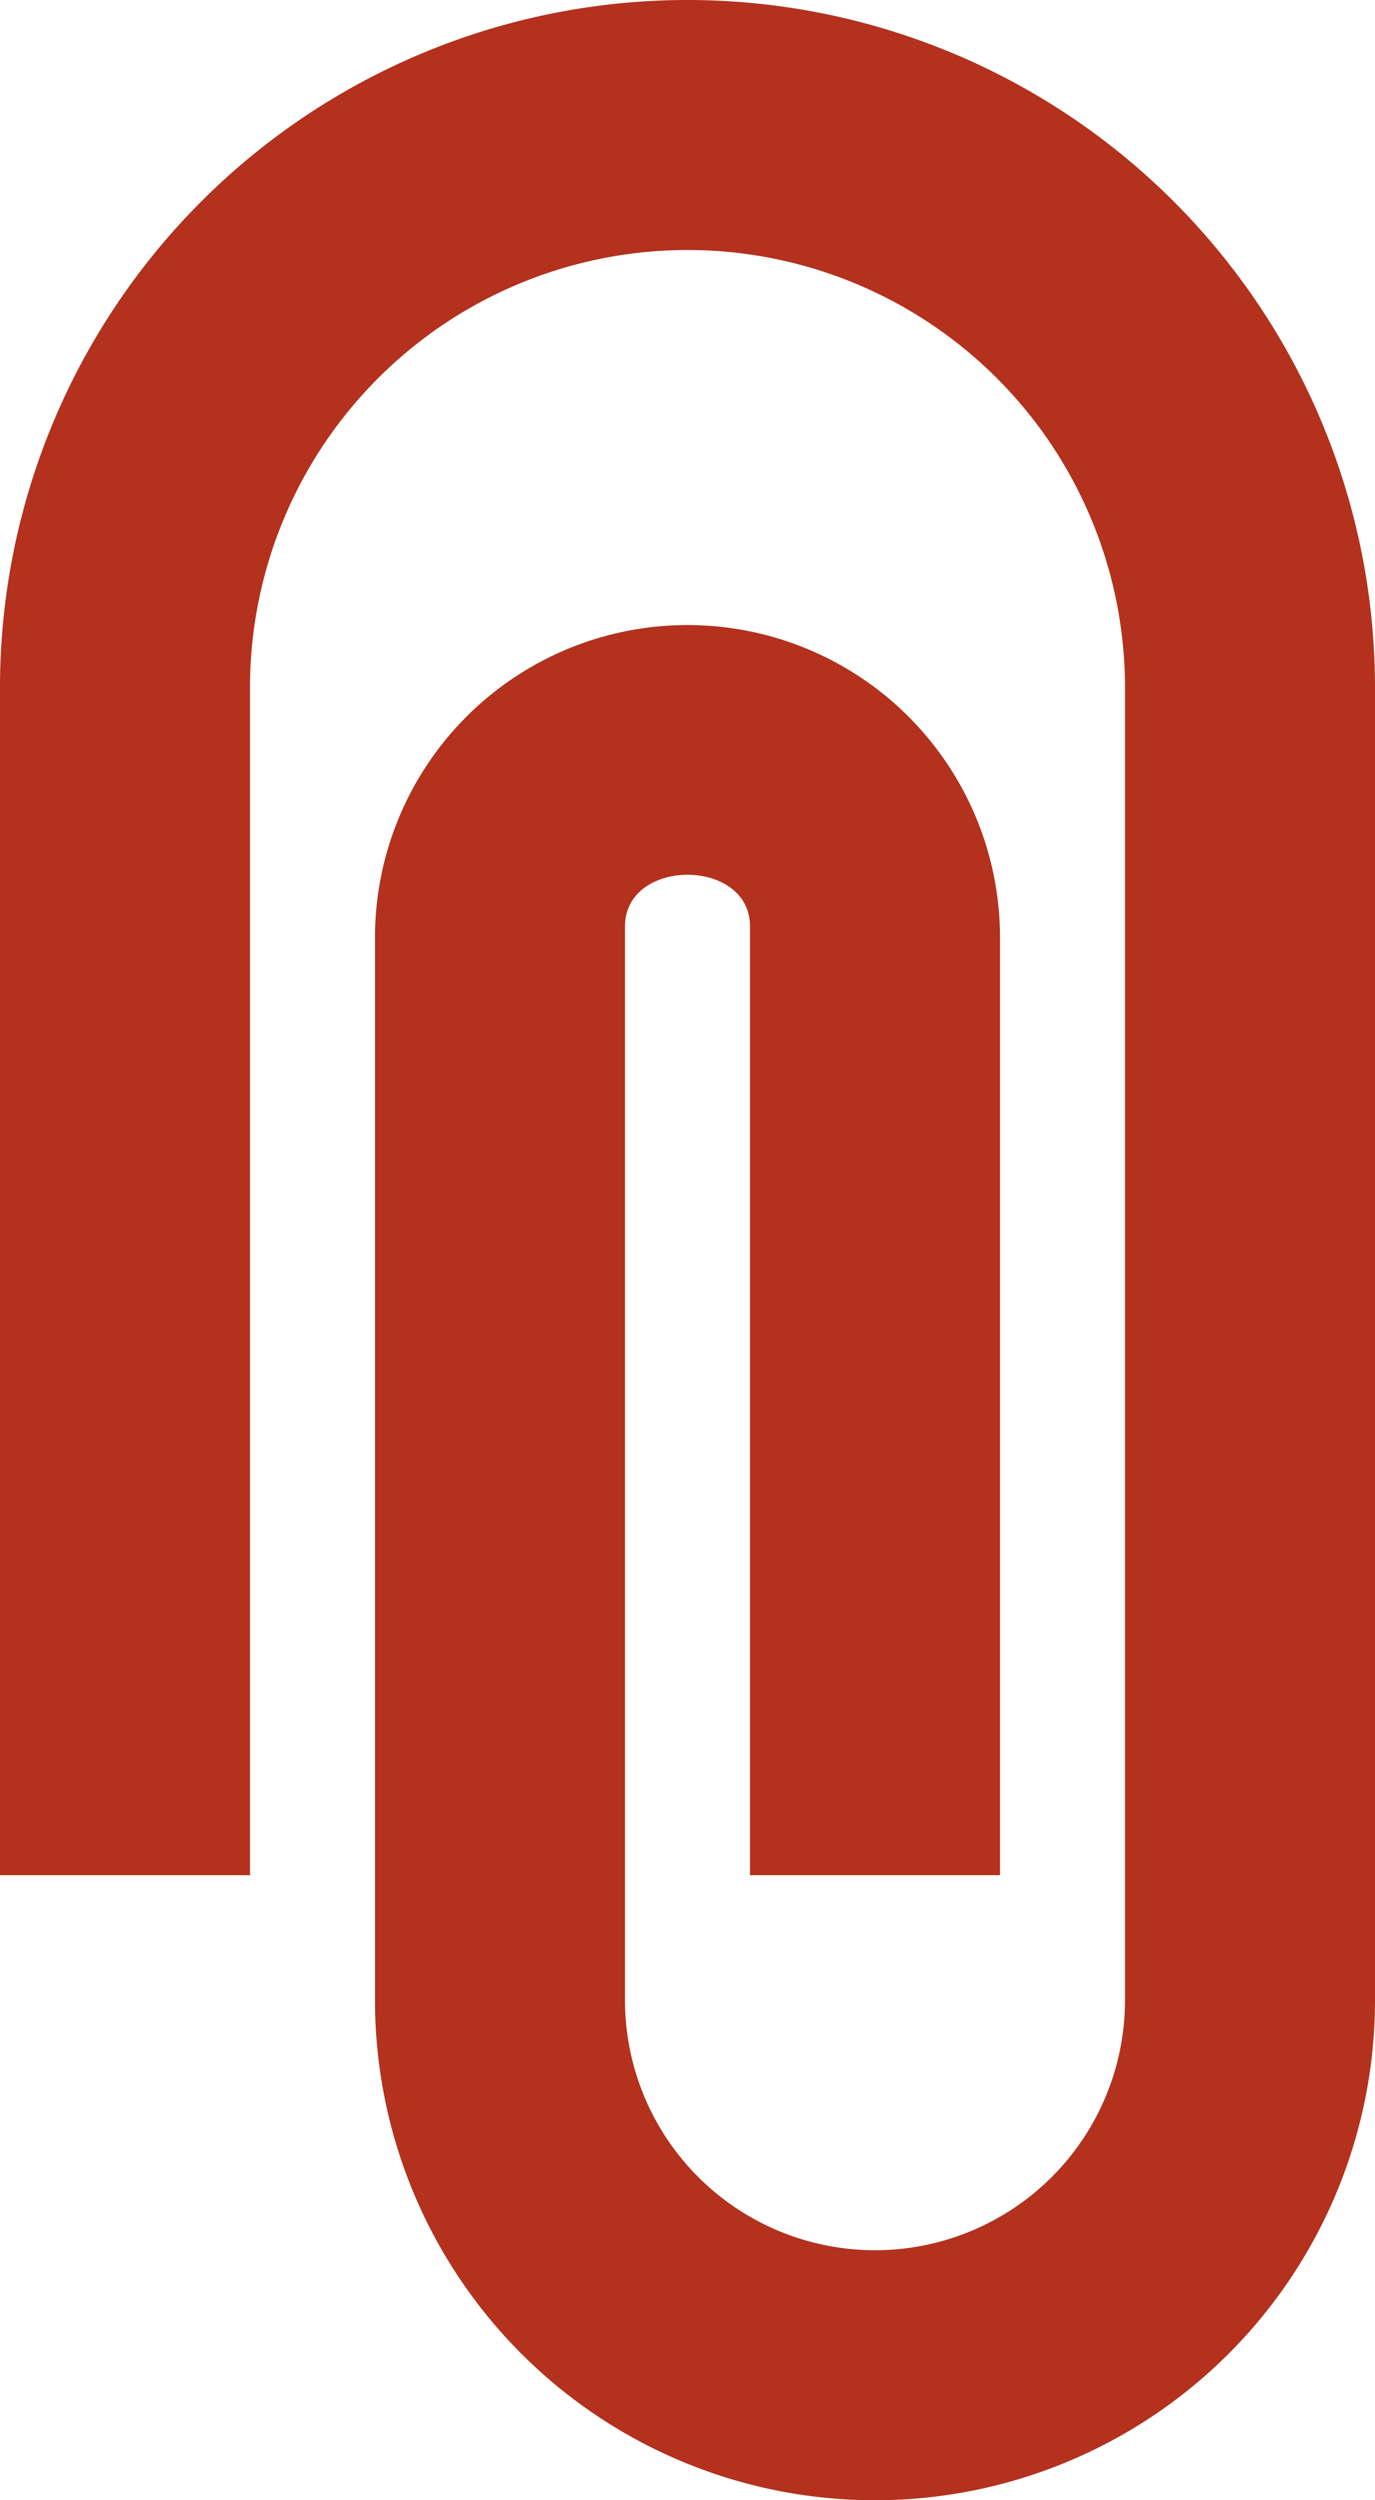
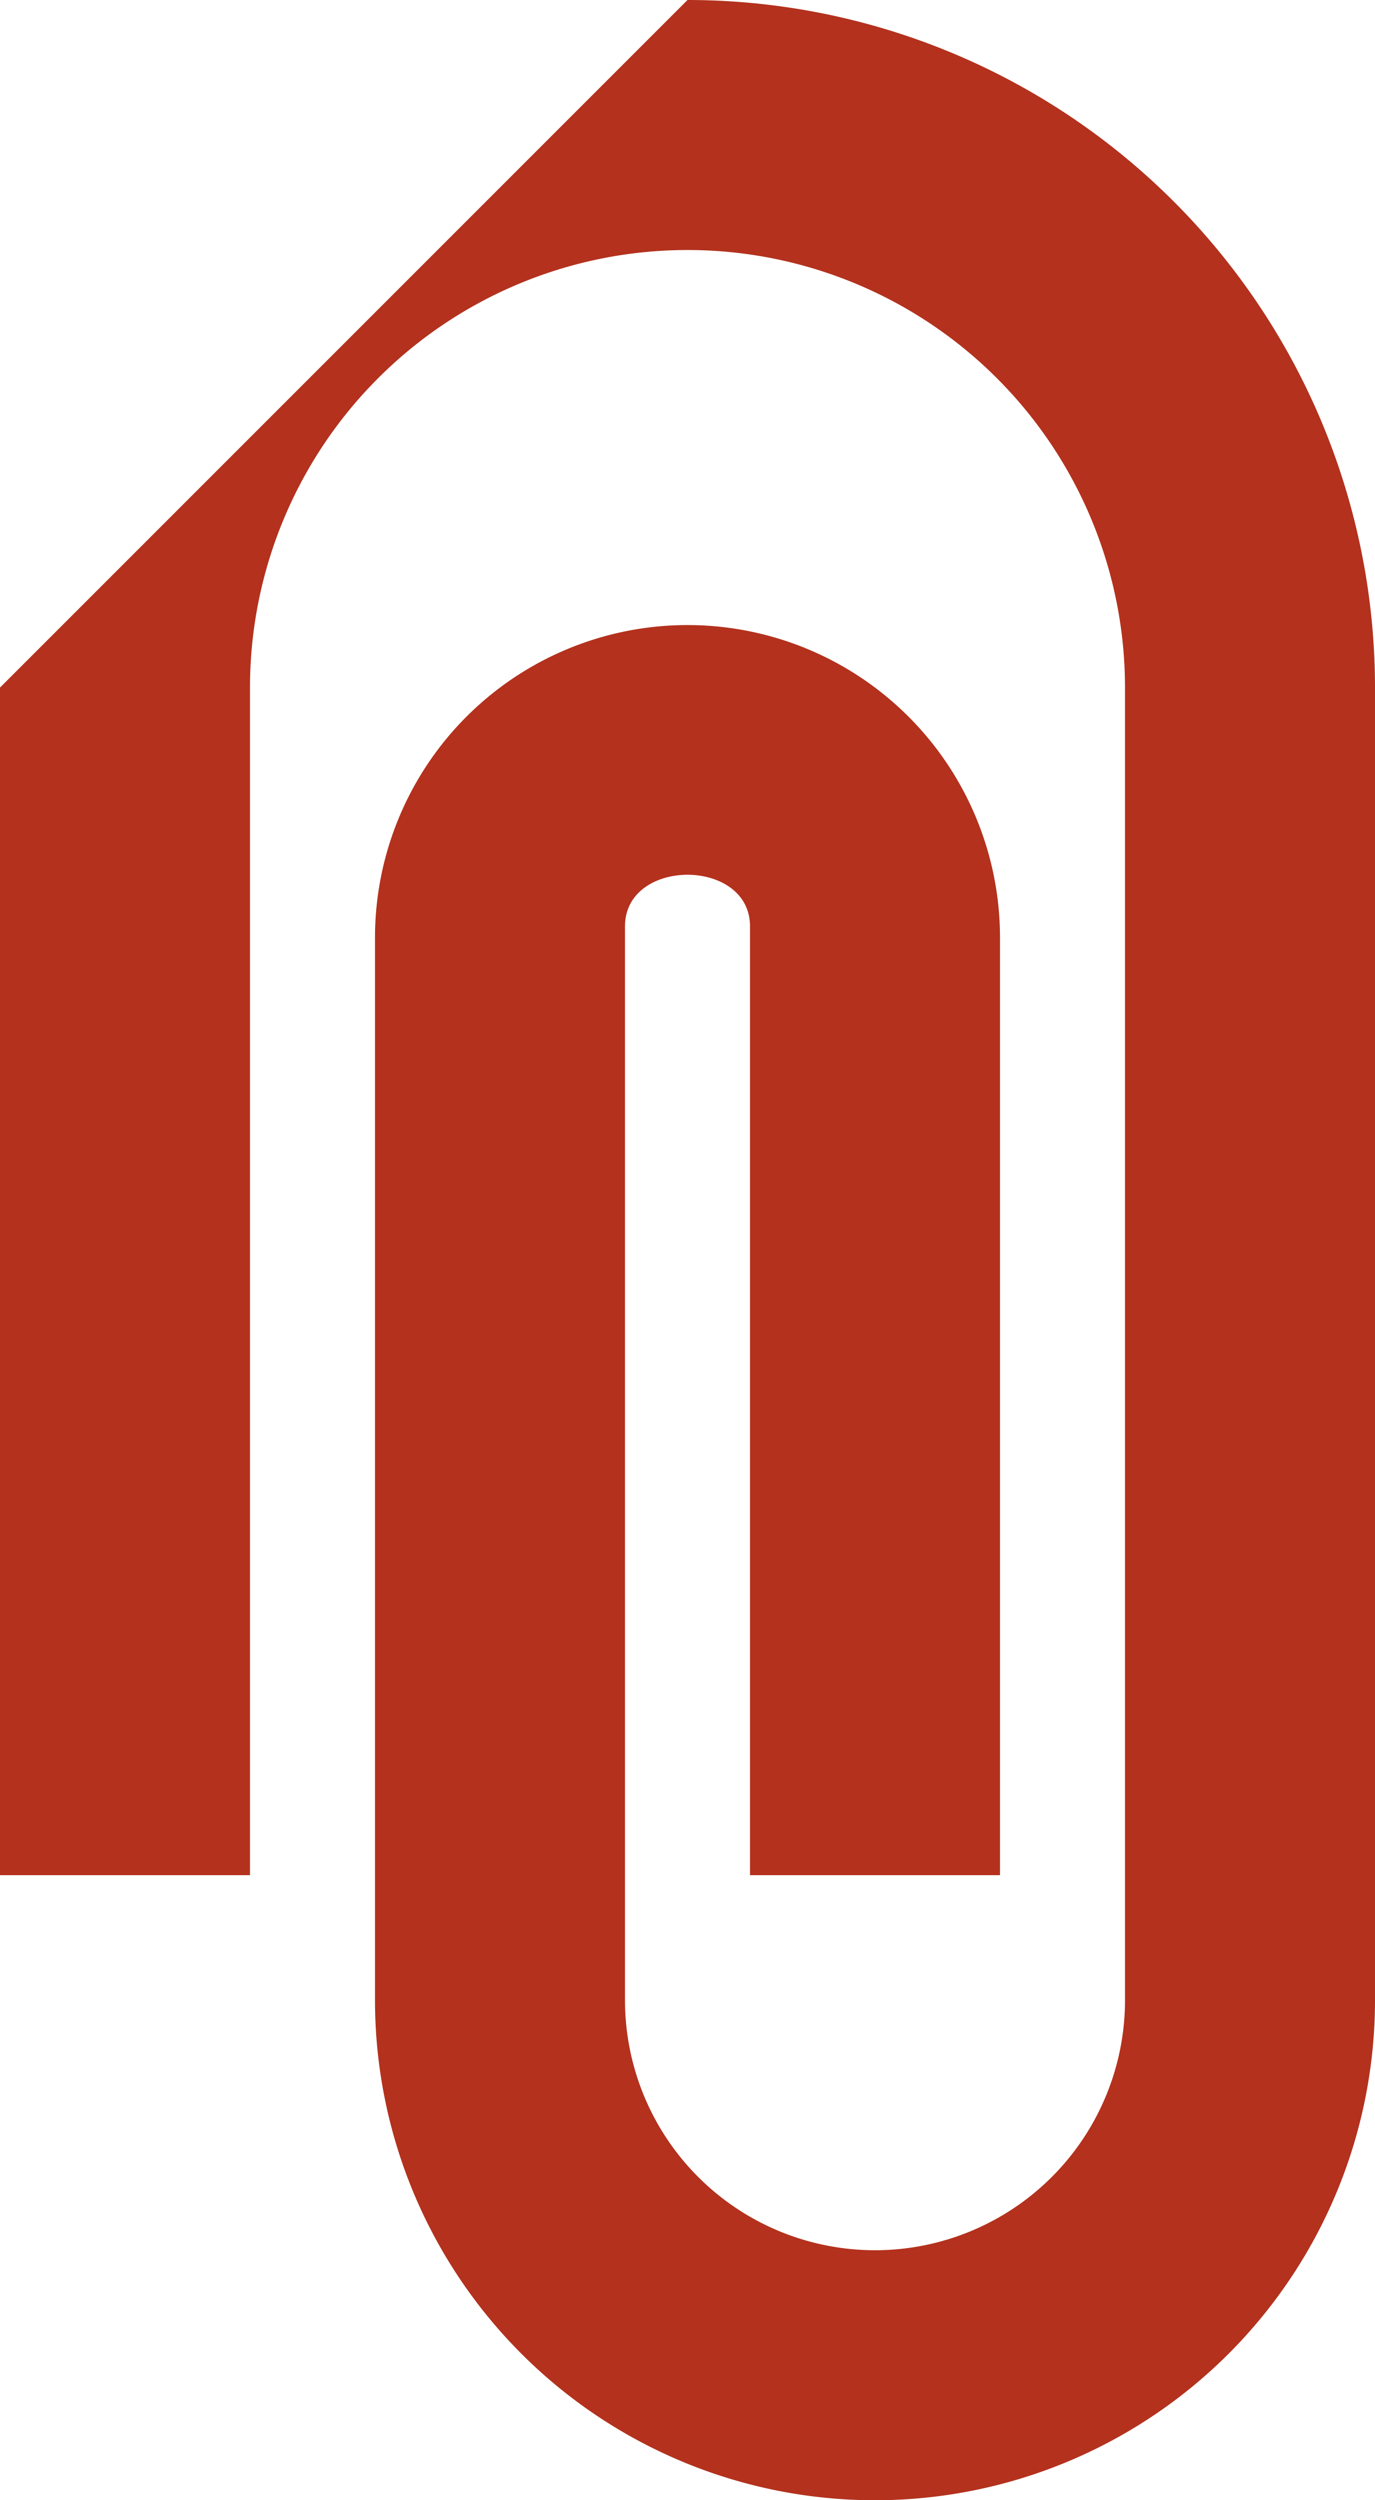
<svg xmlns="http://www.w3.org/2000/svg" width="11" height="20">
-   <path d="M5.5 0A5.5 5.5 0 0111 5.5V16a4 4 0 01-8 0V7.5a2.5 2.5 0 015 0V15H6V7.41c0-.55-1-.55-1 0V16a2 2 0 004 0V5.5a3.5 3.5 0 00-7 0V15H0V5.5A5.5 5.5 0 015.5 0z" fill="#b3311d" />
+   <path d="M5.5 0A5.5 5.5 0 0111 5.5V16a4 4 0 01-8 0V7.5a2.5 2.5 0 015 0V15H6V7.41c0-.55-1-.55-1 0V16a2 2 0 004 0V5.5a3.5 3.5 0 00-7 0V15H0V5.5z" fill="#b3311d" />
</svg>